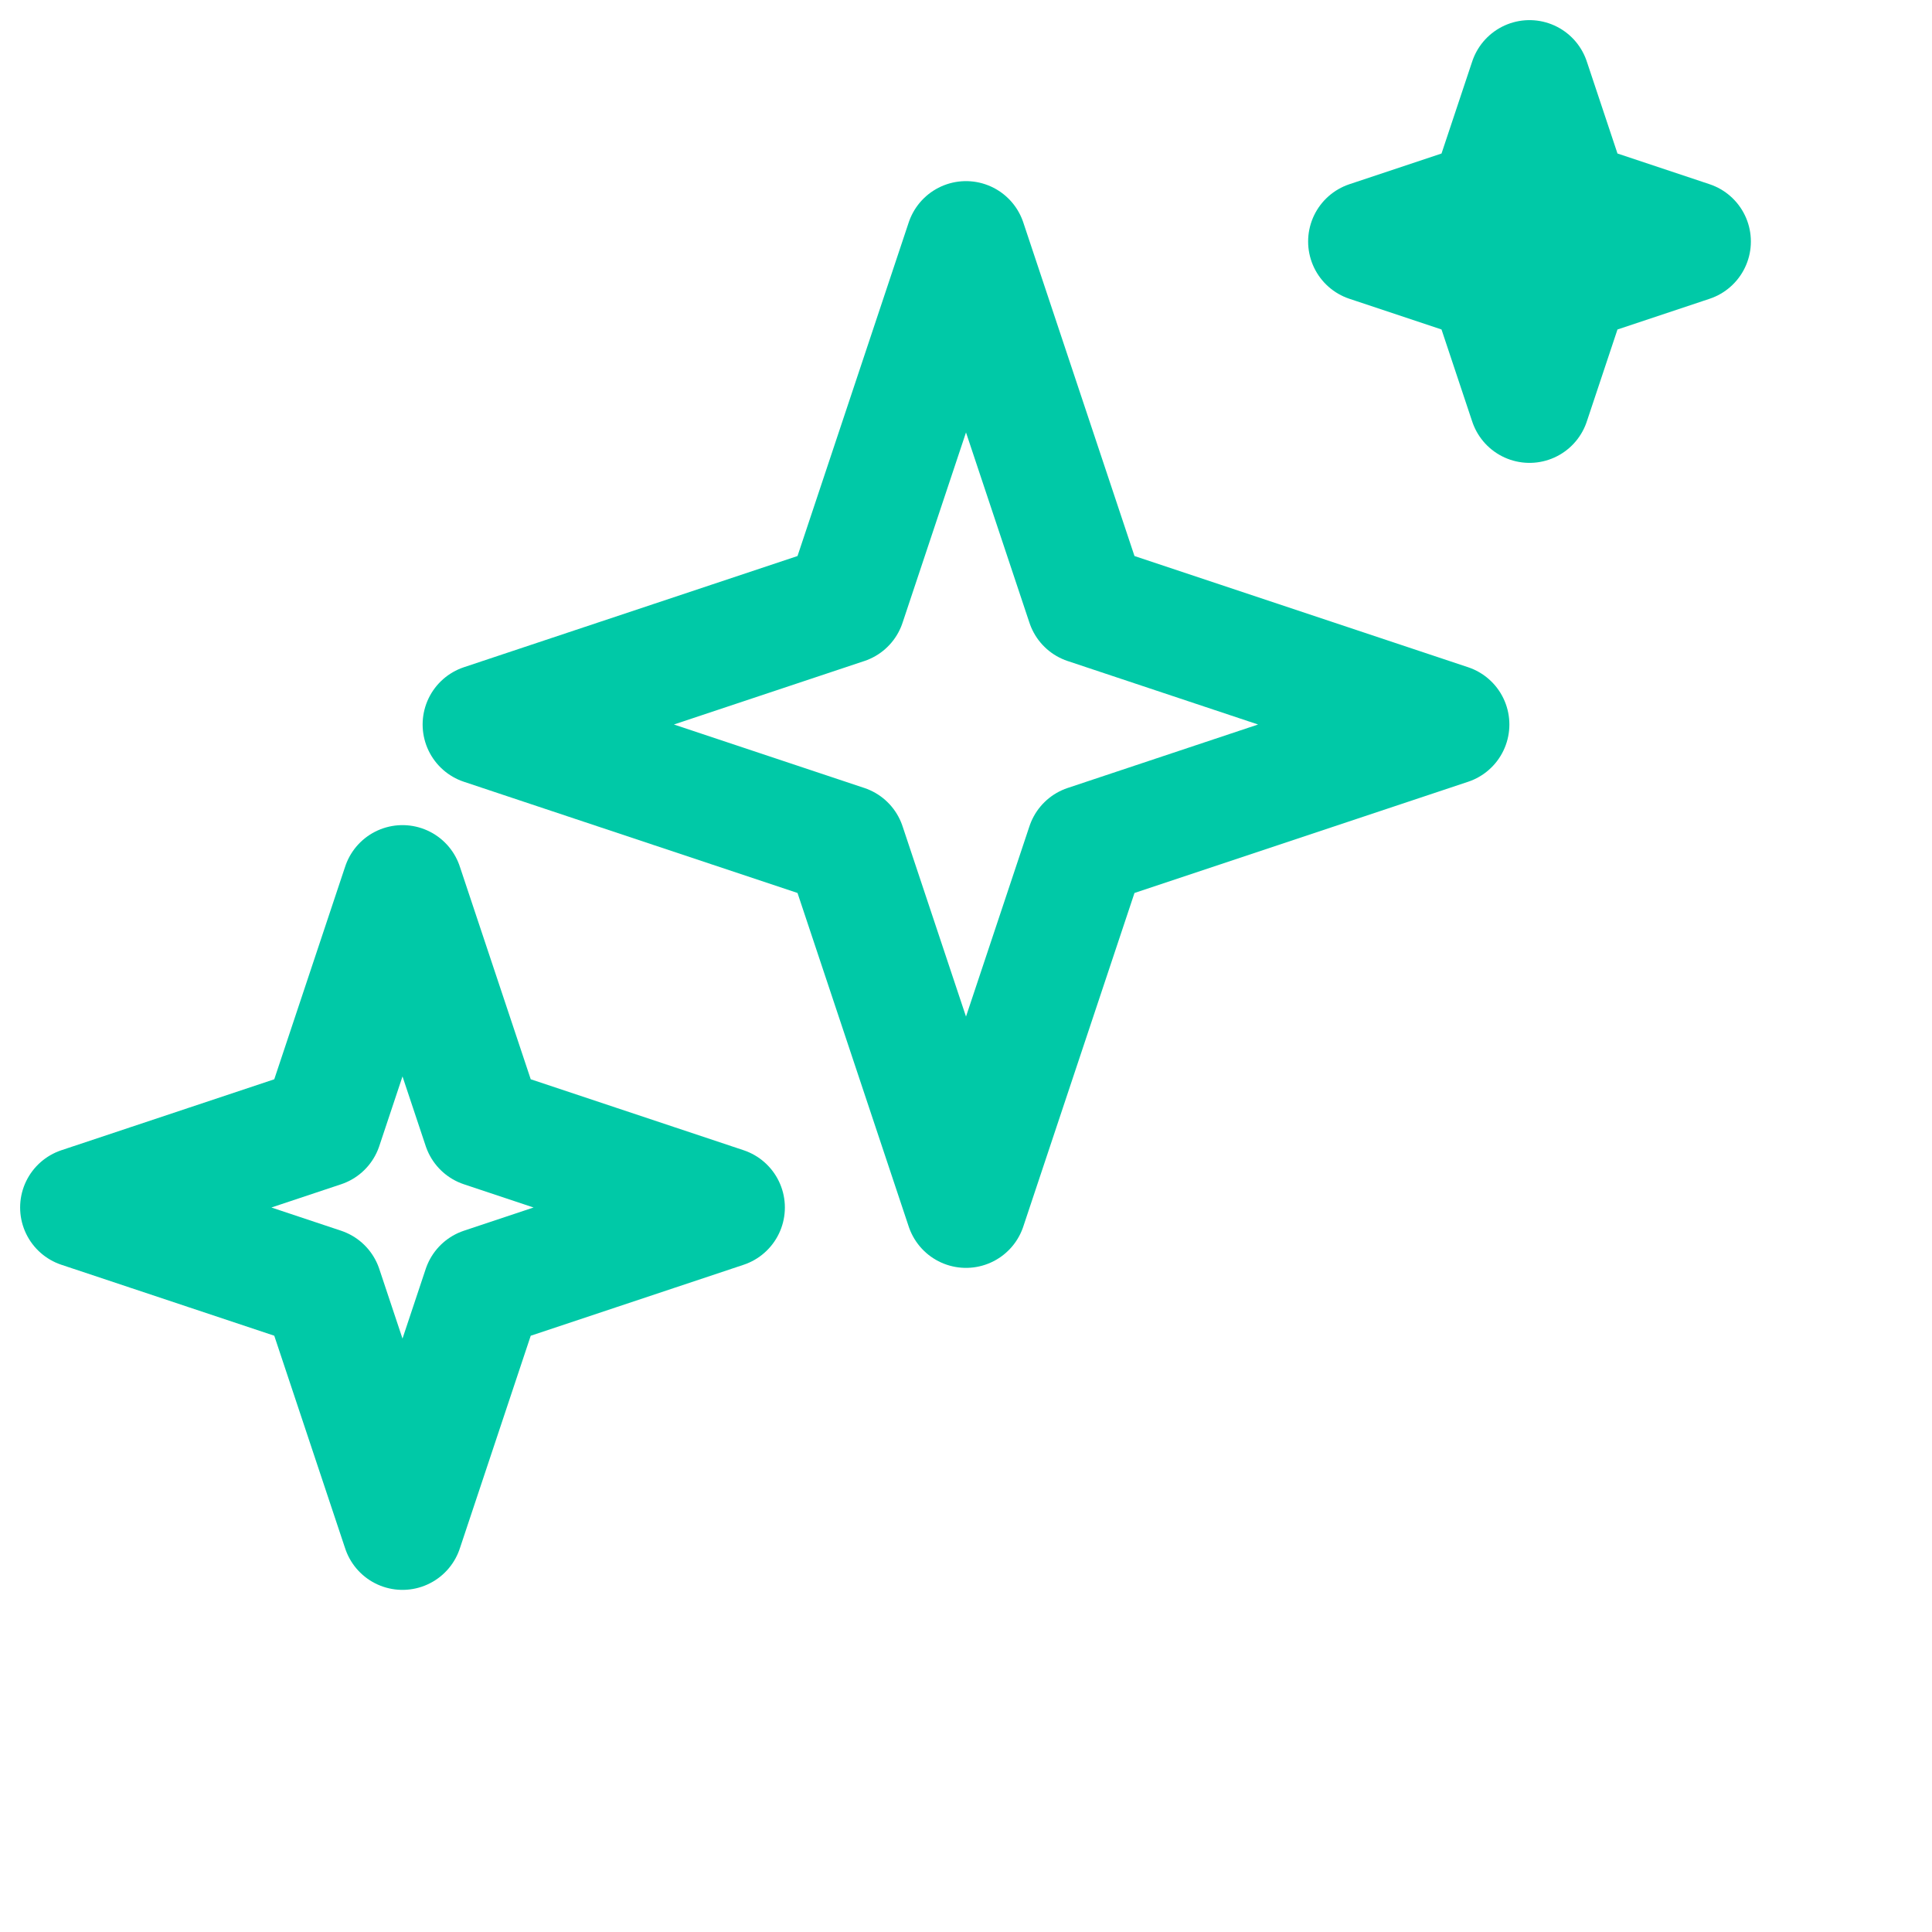
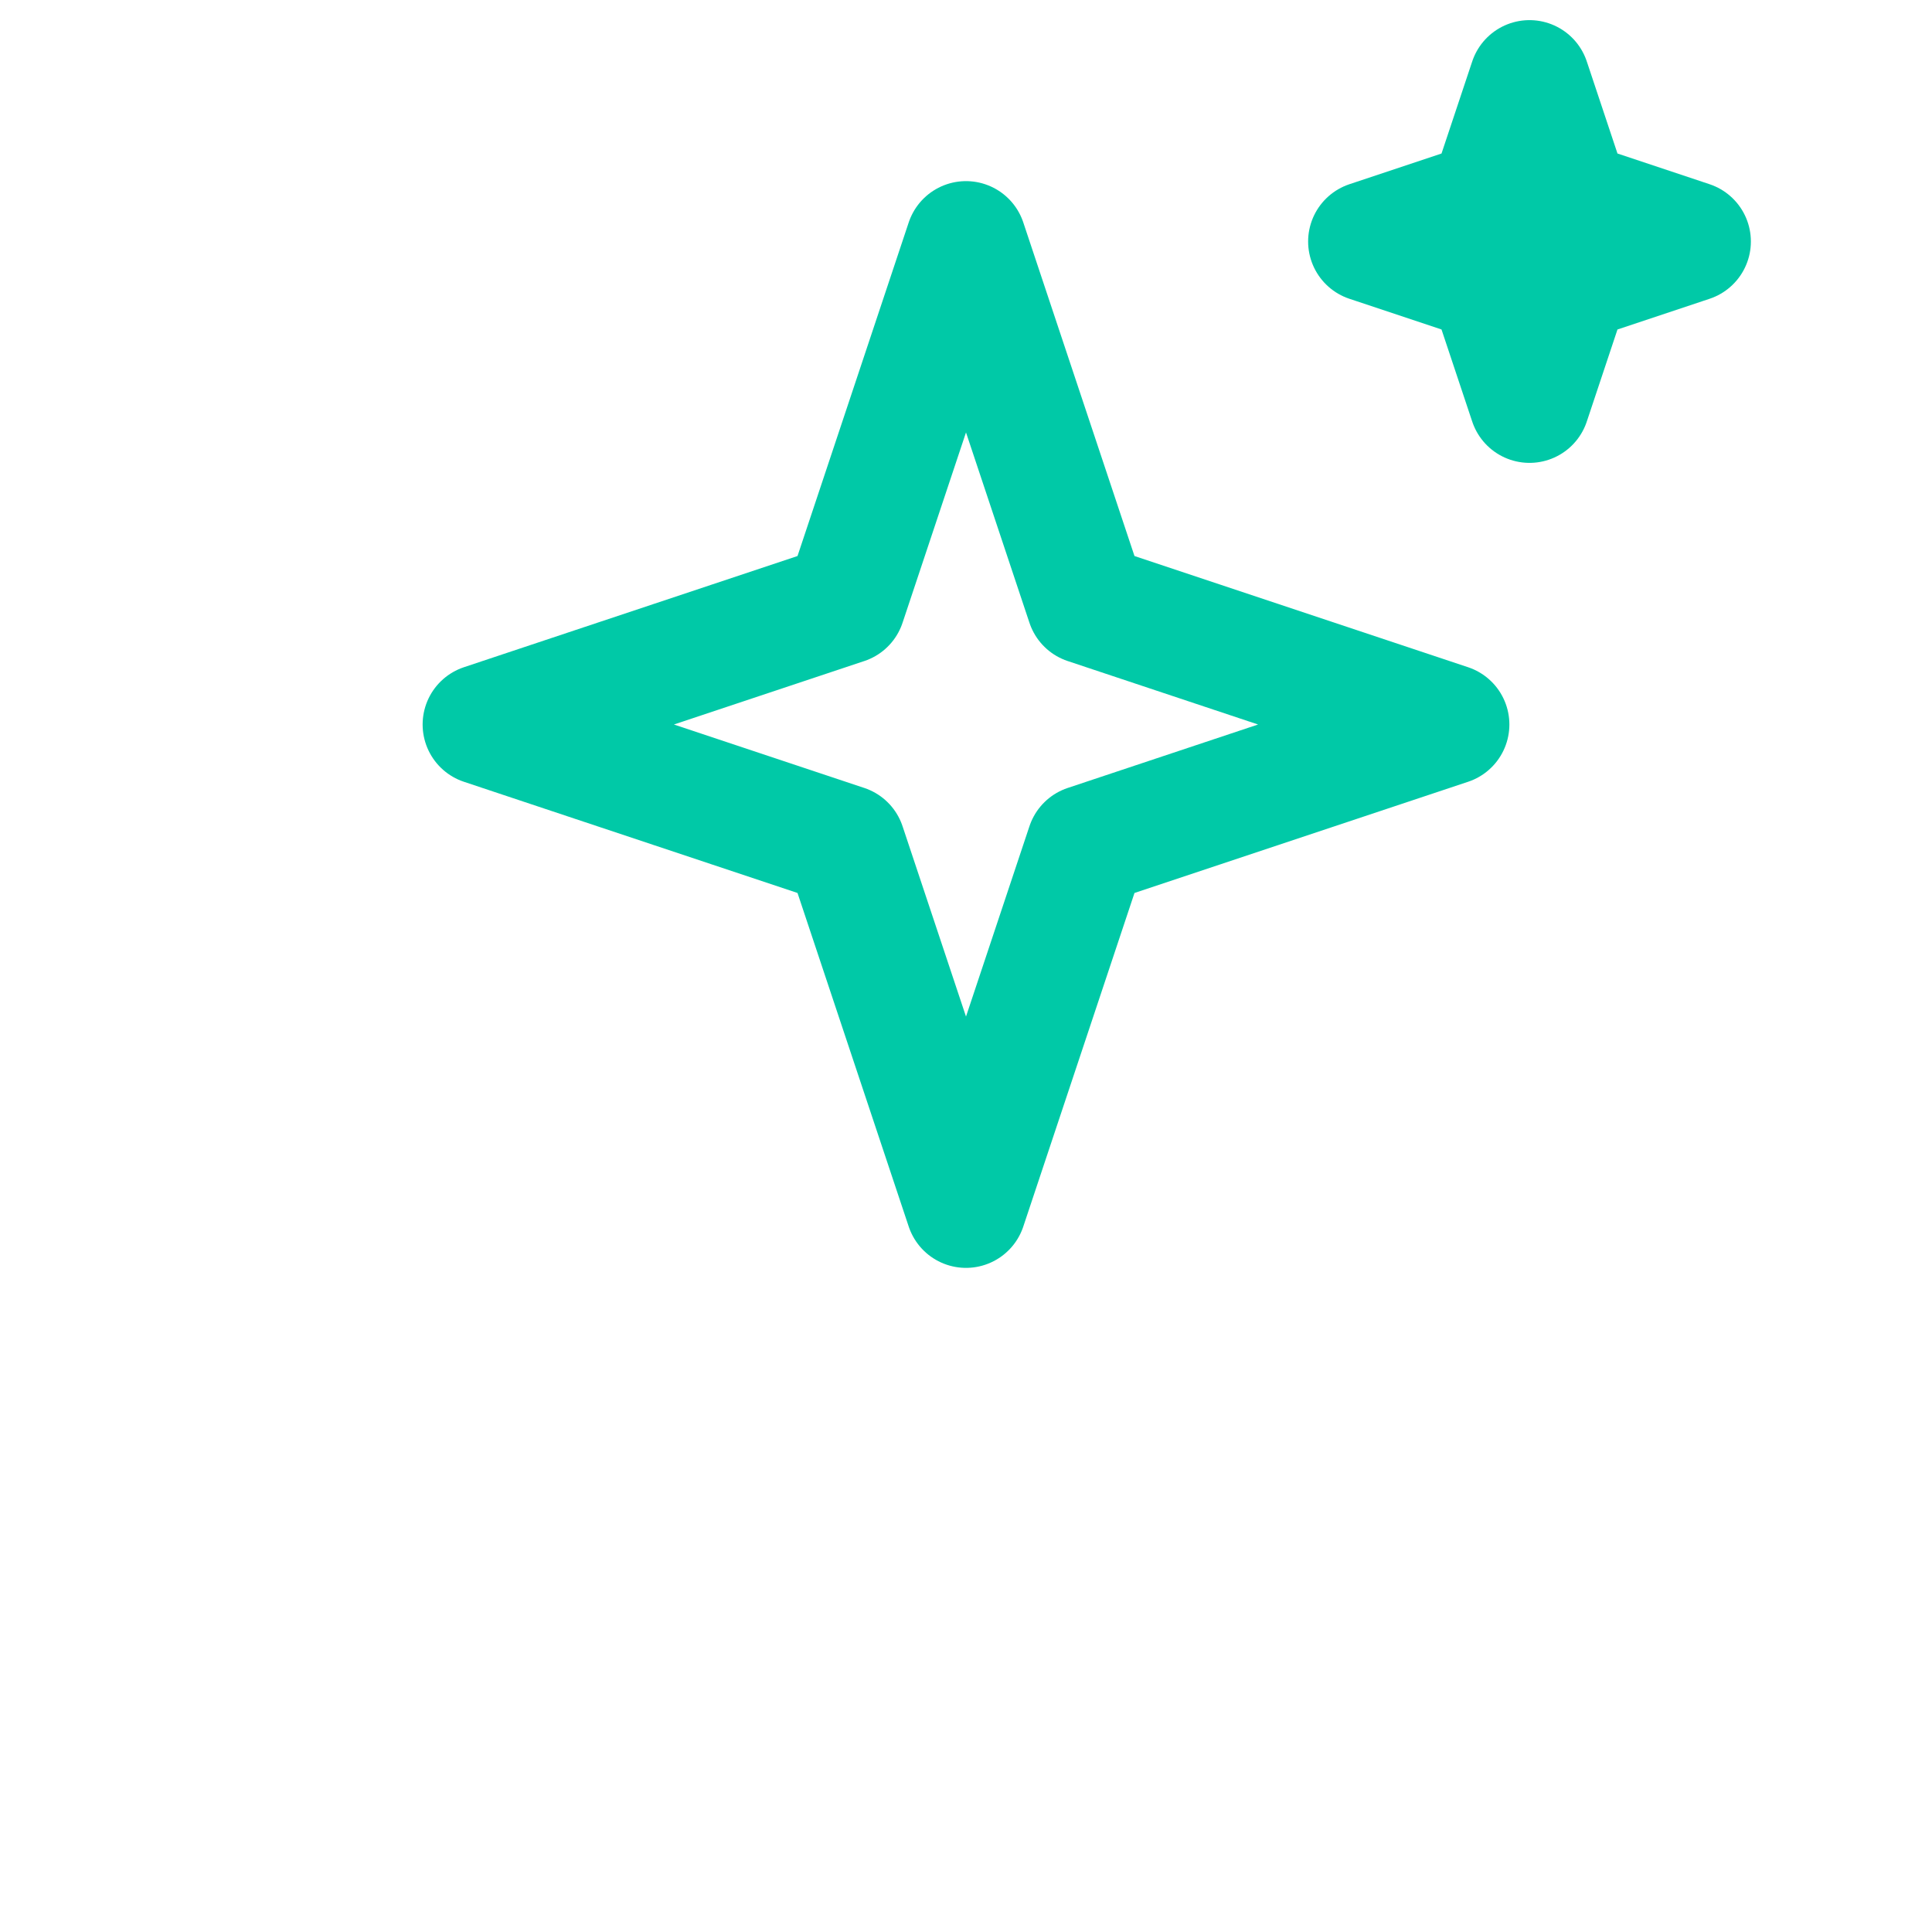
<svg xmlns="http://www.w3.org/2000/svg" width="80" height="80" viewBox="0 0 24 24" fill="none" stroke="#00c9a7" stroke-width="1.5" stroke-linecap="round" stroke-linejoin="round">
  <path d="M12 3l1.5 4.5L18 9l-4.5 1.5L12 15l-1.5-4.5L6 9l4.5-1.5L12 3z" />
-   <path d="M5 19l1-3 3-1-3-1-1-3-1 3-3 1 3 1 1 3z" />
  <path d="M19 5l.5-1.5L21 3l-1.5-.5L19 1l-.5 1.5L17 3l1.5.5L19 5z" />
</svg>